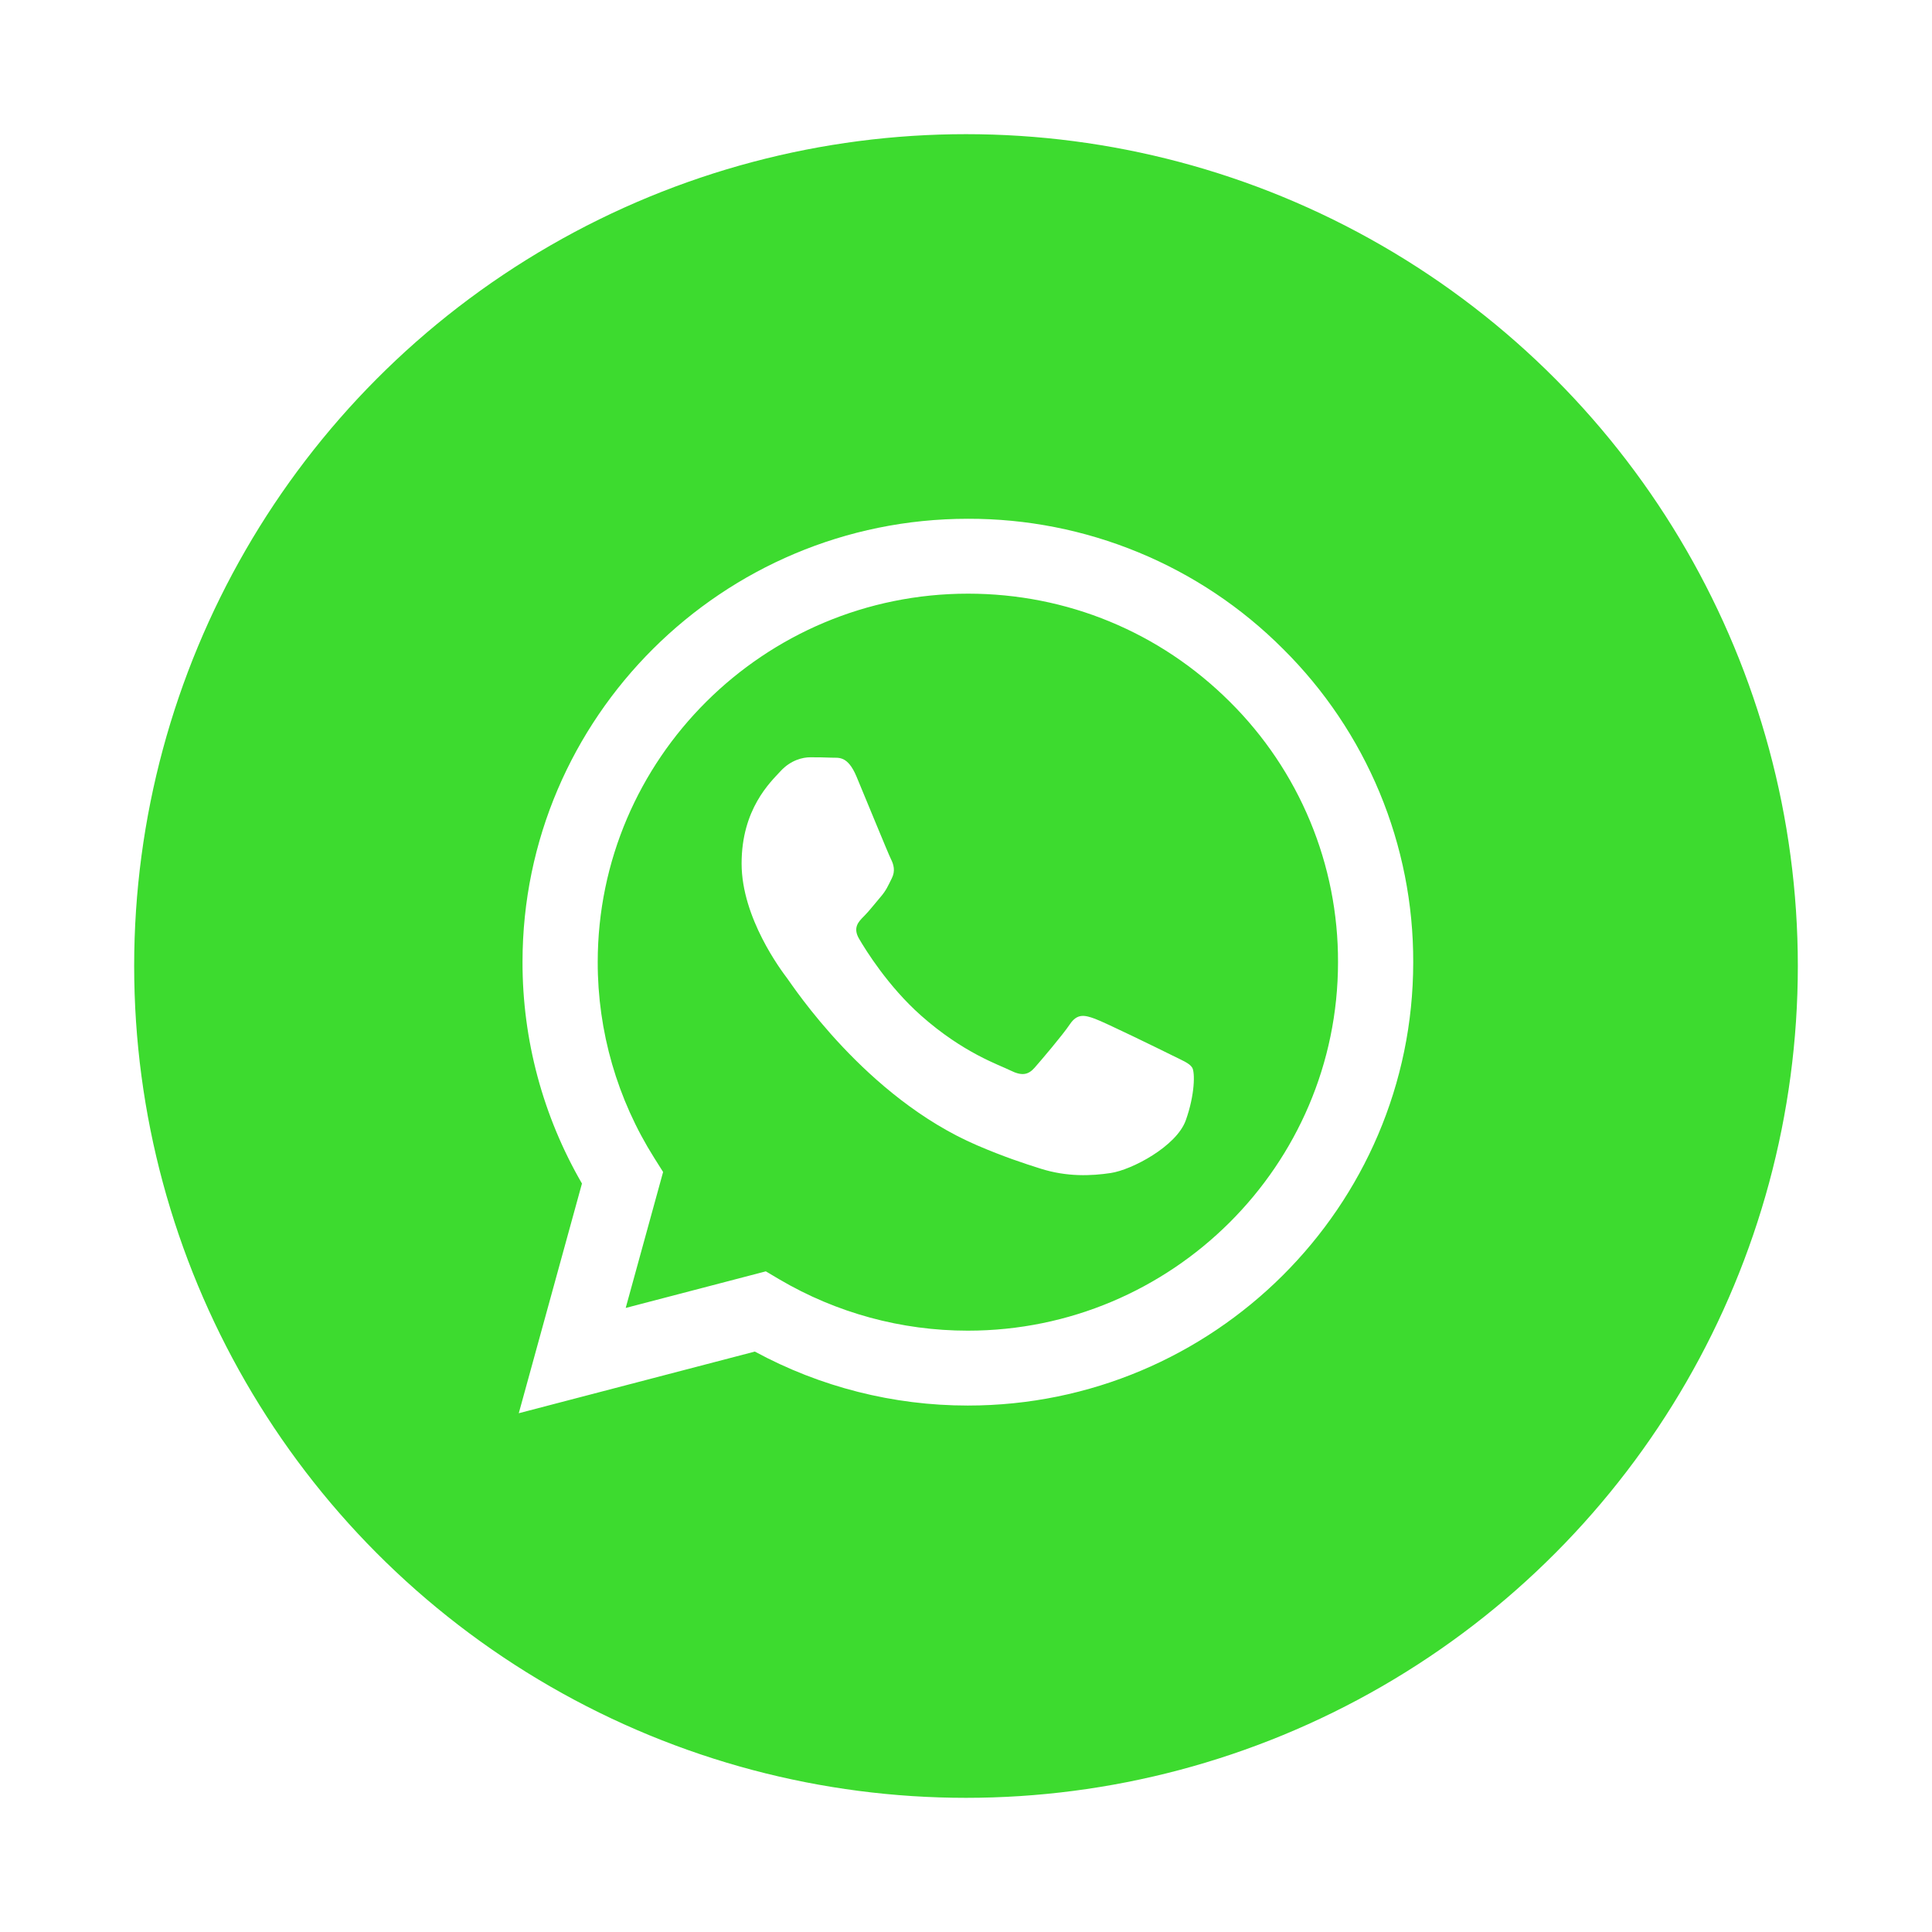
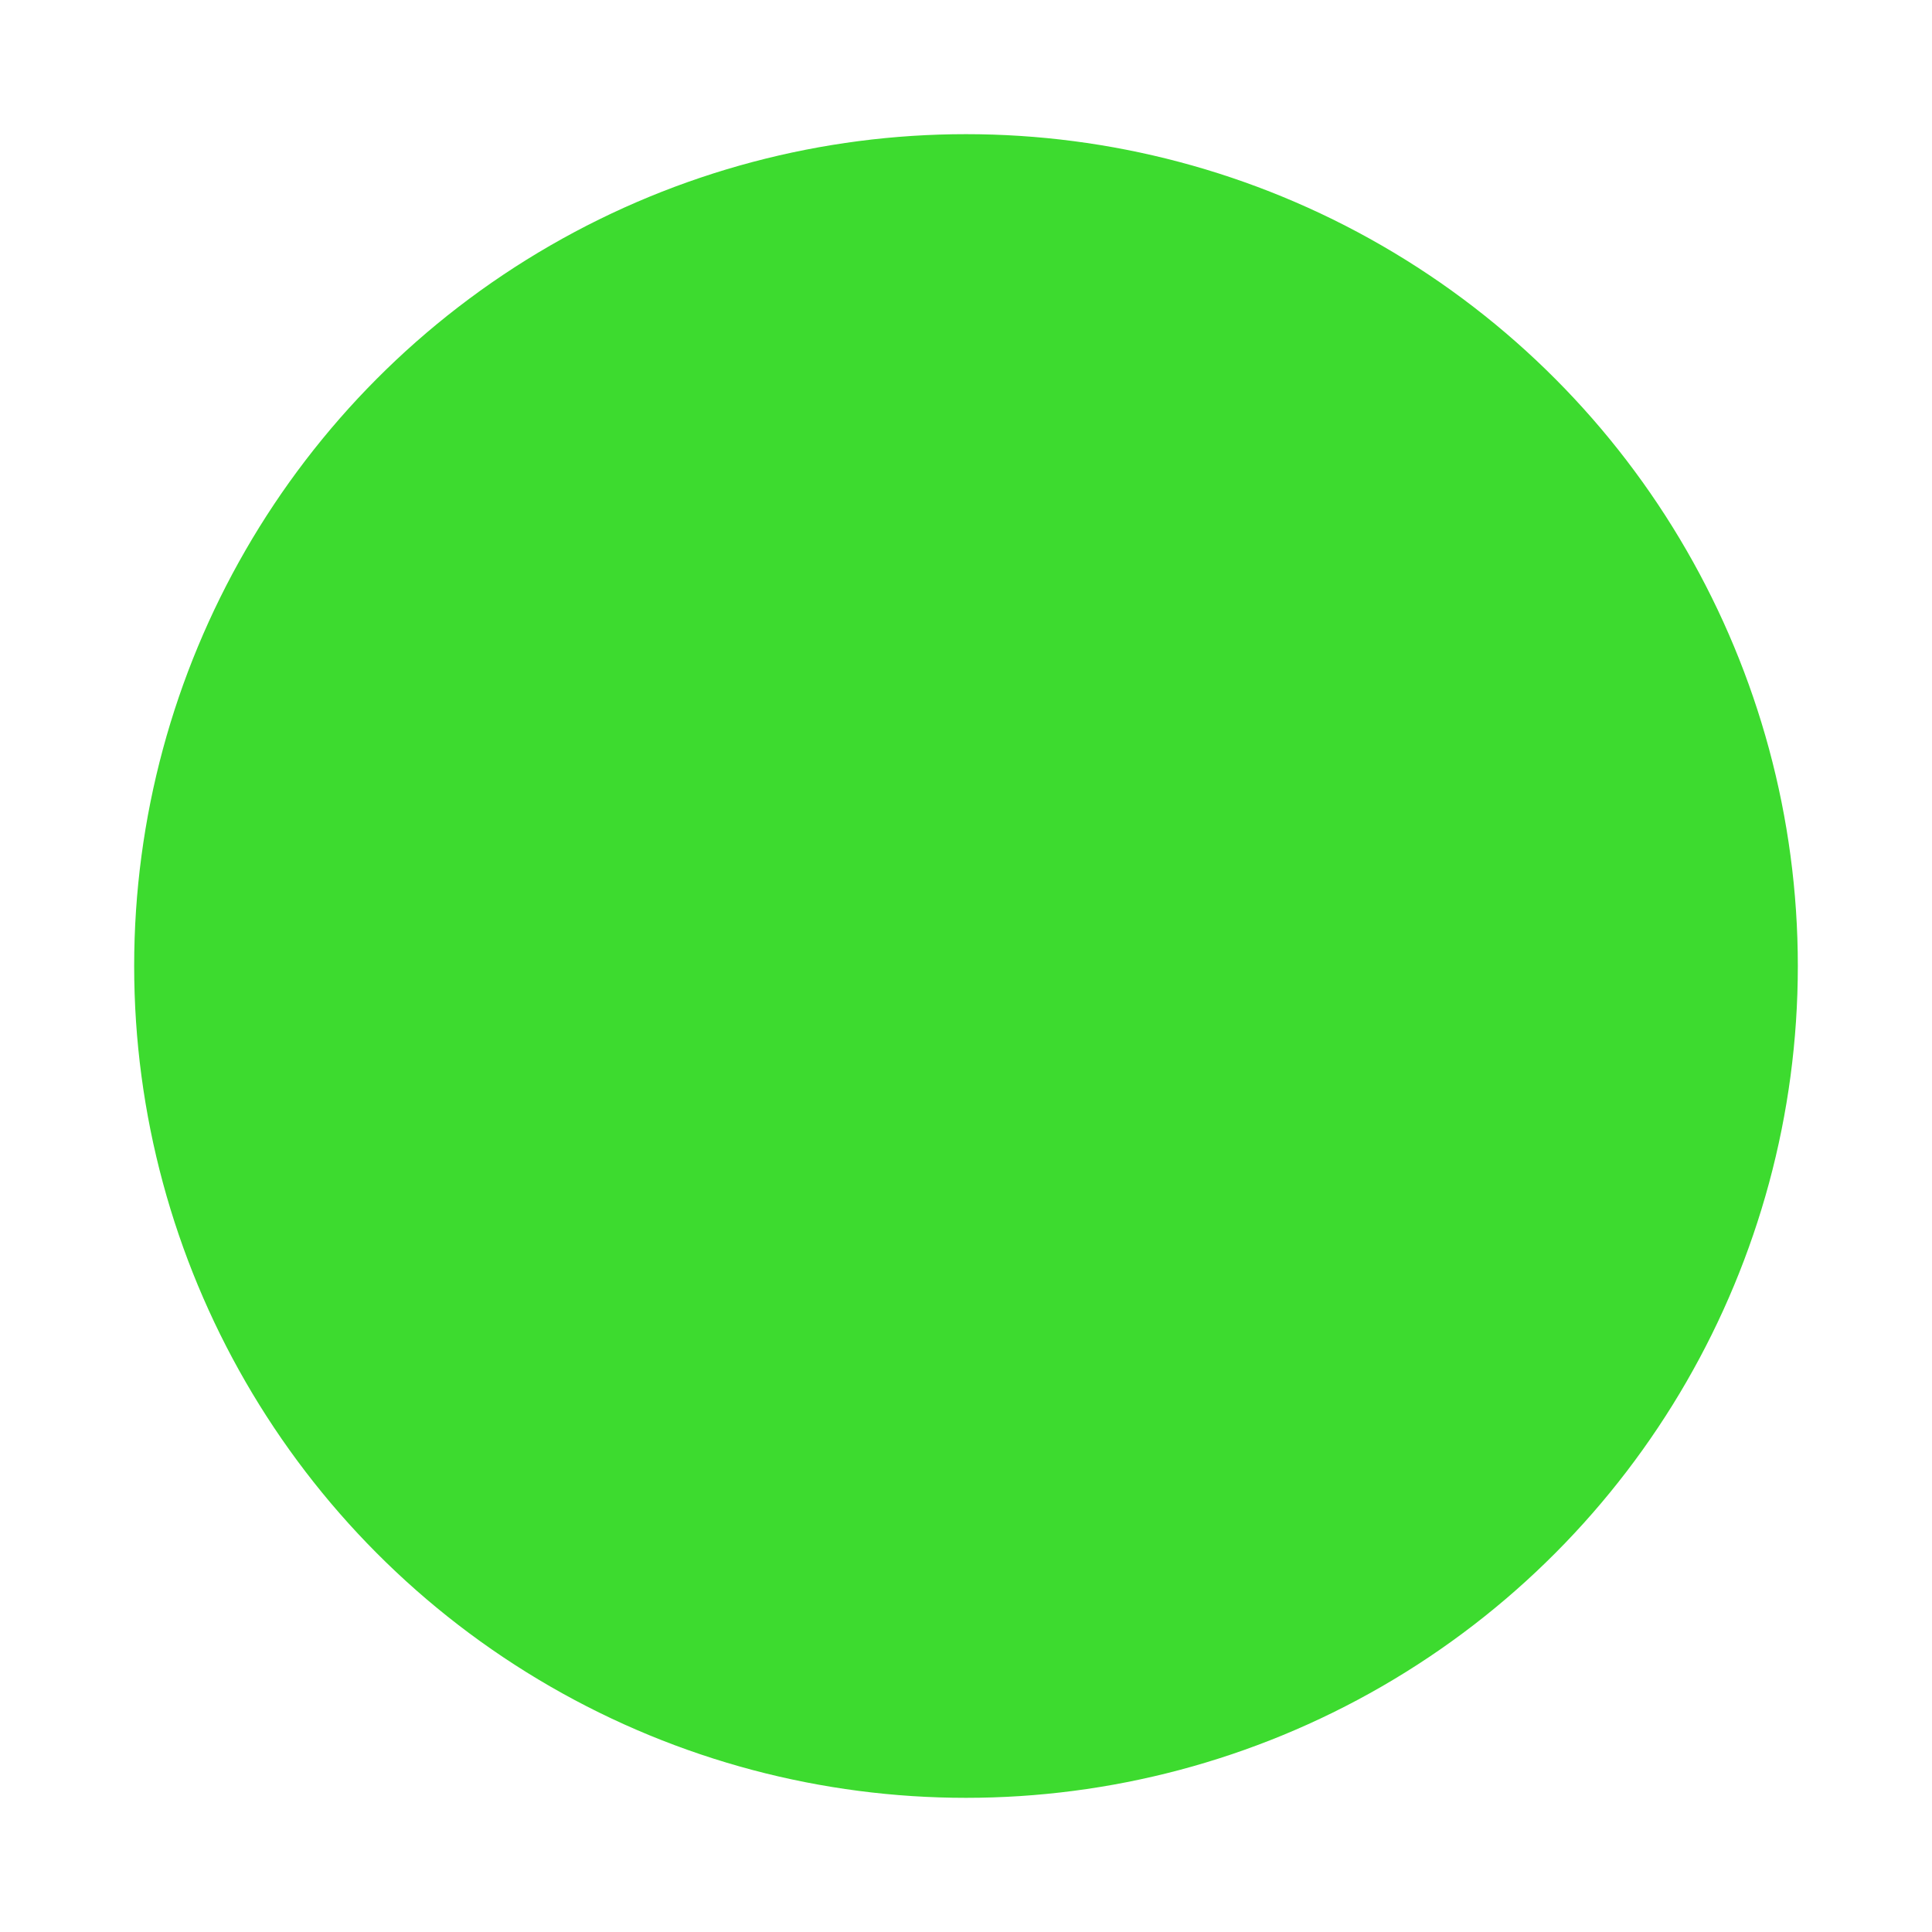
<svg xmlns="http://www.w3.org/2000/svg" width="108" height="108" viewBox="0 0 108 108" fill="none">
  <g filter="url(#filter0_d_922_29)">
    <circle cx="54" cy="50" r="48" fill="#3DDB2F" stroke="white" stroke-width="3" />
-     <path fill-rule="evenodd" clip-rule="evenodd" d="M65.456 54.962C64.832 54.652 61.774 53.156 61.204 52.948C60.635 52.742 60.22 52.64 59.804 53.261C59.389 53.877 58.198 55.273 57.836 55.685C57.472 56.1 57.11 56.15 56.488 55.842C55.866 55.529 53.861 54.877 51.485 52.769C49.636 51.127 48.387 49.1 48.024 48.479C47.662 47.861 47.985 47.525 48.297 47.217C48.577 46.94 48.918 46.494 49.23 46.133C49.542 45.771 49.645 45.513 49.852 45.098C50.061 44.685 49.957 44.325 49.8 44.015C49.645 43.704 48.401 40.656 47.882 39.417C47.378 38.211 46.865 38.375 46.484 38.354C46.12 38.338 45.705 38.333 45.291 38.333C44.876 38.333 44.202 38.488 43.633 39.108C43.061 39.727 41.456 41.225 41.456 44.273C41.456 47.319 43.683 50.263 43.995 50.677C44.307 51.09 48.38 57.344 54.621 60.025C56.107 60.663 57.264 61.044 58.167 61.327C59.657 61.8 61.014 61.733 62.086 61.573C63.279 61.396 65.766 60.075 66.285 58.629C66.802 57.183 66.802 55.944 66.647 55.685C66.492 55.427 66.078 55.273 65.454 54.962H65.456ZM54.106 70.385H54.097C50.391 70.386 46.752 69.394 43.563 67.515L42.81 67.069L34.977 69.115L37.068 61.515L36.576 60.735C34.504 57.453 33.407 53.654 33.413 49.777C33.417 38.423 42.699 29.186 54.114 29.186C59.641 29.186 64.836 31.331 68.742 35.223C70.669 37.133 72.196 39.403 73.235 41.904C74.275 44.405 74.805 47.086 74.796 49.792C74.792 61.146 65.51 70.385 54.106 70.385ZM71.715 32.267C69.409 29.956 66.664 28.124 63.641 26.877C60.618 25.629 57.376 24.991 54.104 25C40.384 25 29.213 36.115 29.209 49.775C29.203 54.122 30.349 58.395 32.532 62.16L29 75L42.197 71.554C45.847 73.534 49.938 74.571 54.095 74.571H54.106C67.826 74.571 78.996 63.456 79 49.794C79.01 46.538 78.371 43.313 77.121 40.304C75.871 37.296 74.033 34.564 71.715 32.267Z" fill="white" />
  </g>
  <defs>
    <filter id="filter0_d_922_29" x="0.5" y="0.5" width="107" height="107" filterUnits="userSpaceOnUse" color-interpolation-filters="sRGB">
      <feFlood flood-opacity="0" result="BackgroundImageFix" />
      <feColorMatrix in="SourceAlpha" type="matrix" values="0 0 0 0 0 0 0 0 0 0 0 0 0 0 0 0 0 0 127 0" result="hardAlpha" />
      <feOffset dy="4" />
      <feGaussianBlur stdDeviation="2" />
      <feComposite in2="hardAlpha" operator="out" />
      <feColorMatrix type="matrix" values="0 0 0 0 0 0 0 0 0 0 0 0 0 0 0 0 0 0 0.15 0" />
      <feBlend mode="normal" in2="BackgroundImageFix" result="effect1_dropShadow_922_29" />
      <feBlend mode="normal" in="SourceGraphic" in2="effect1_dropShadow_922_29" result="shape" />
    </filter>
  </defs>
</svg>